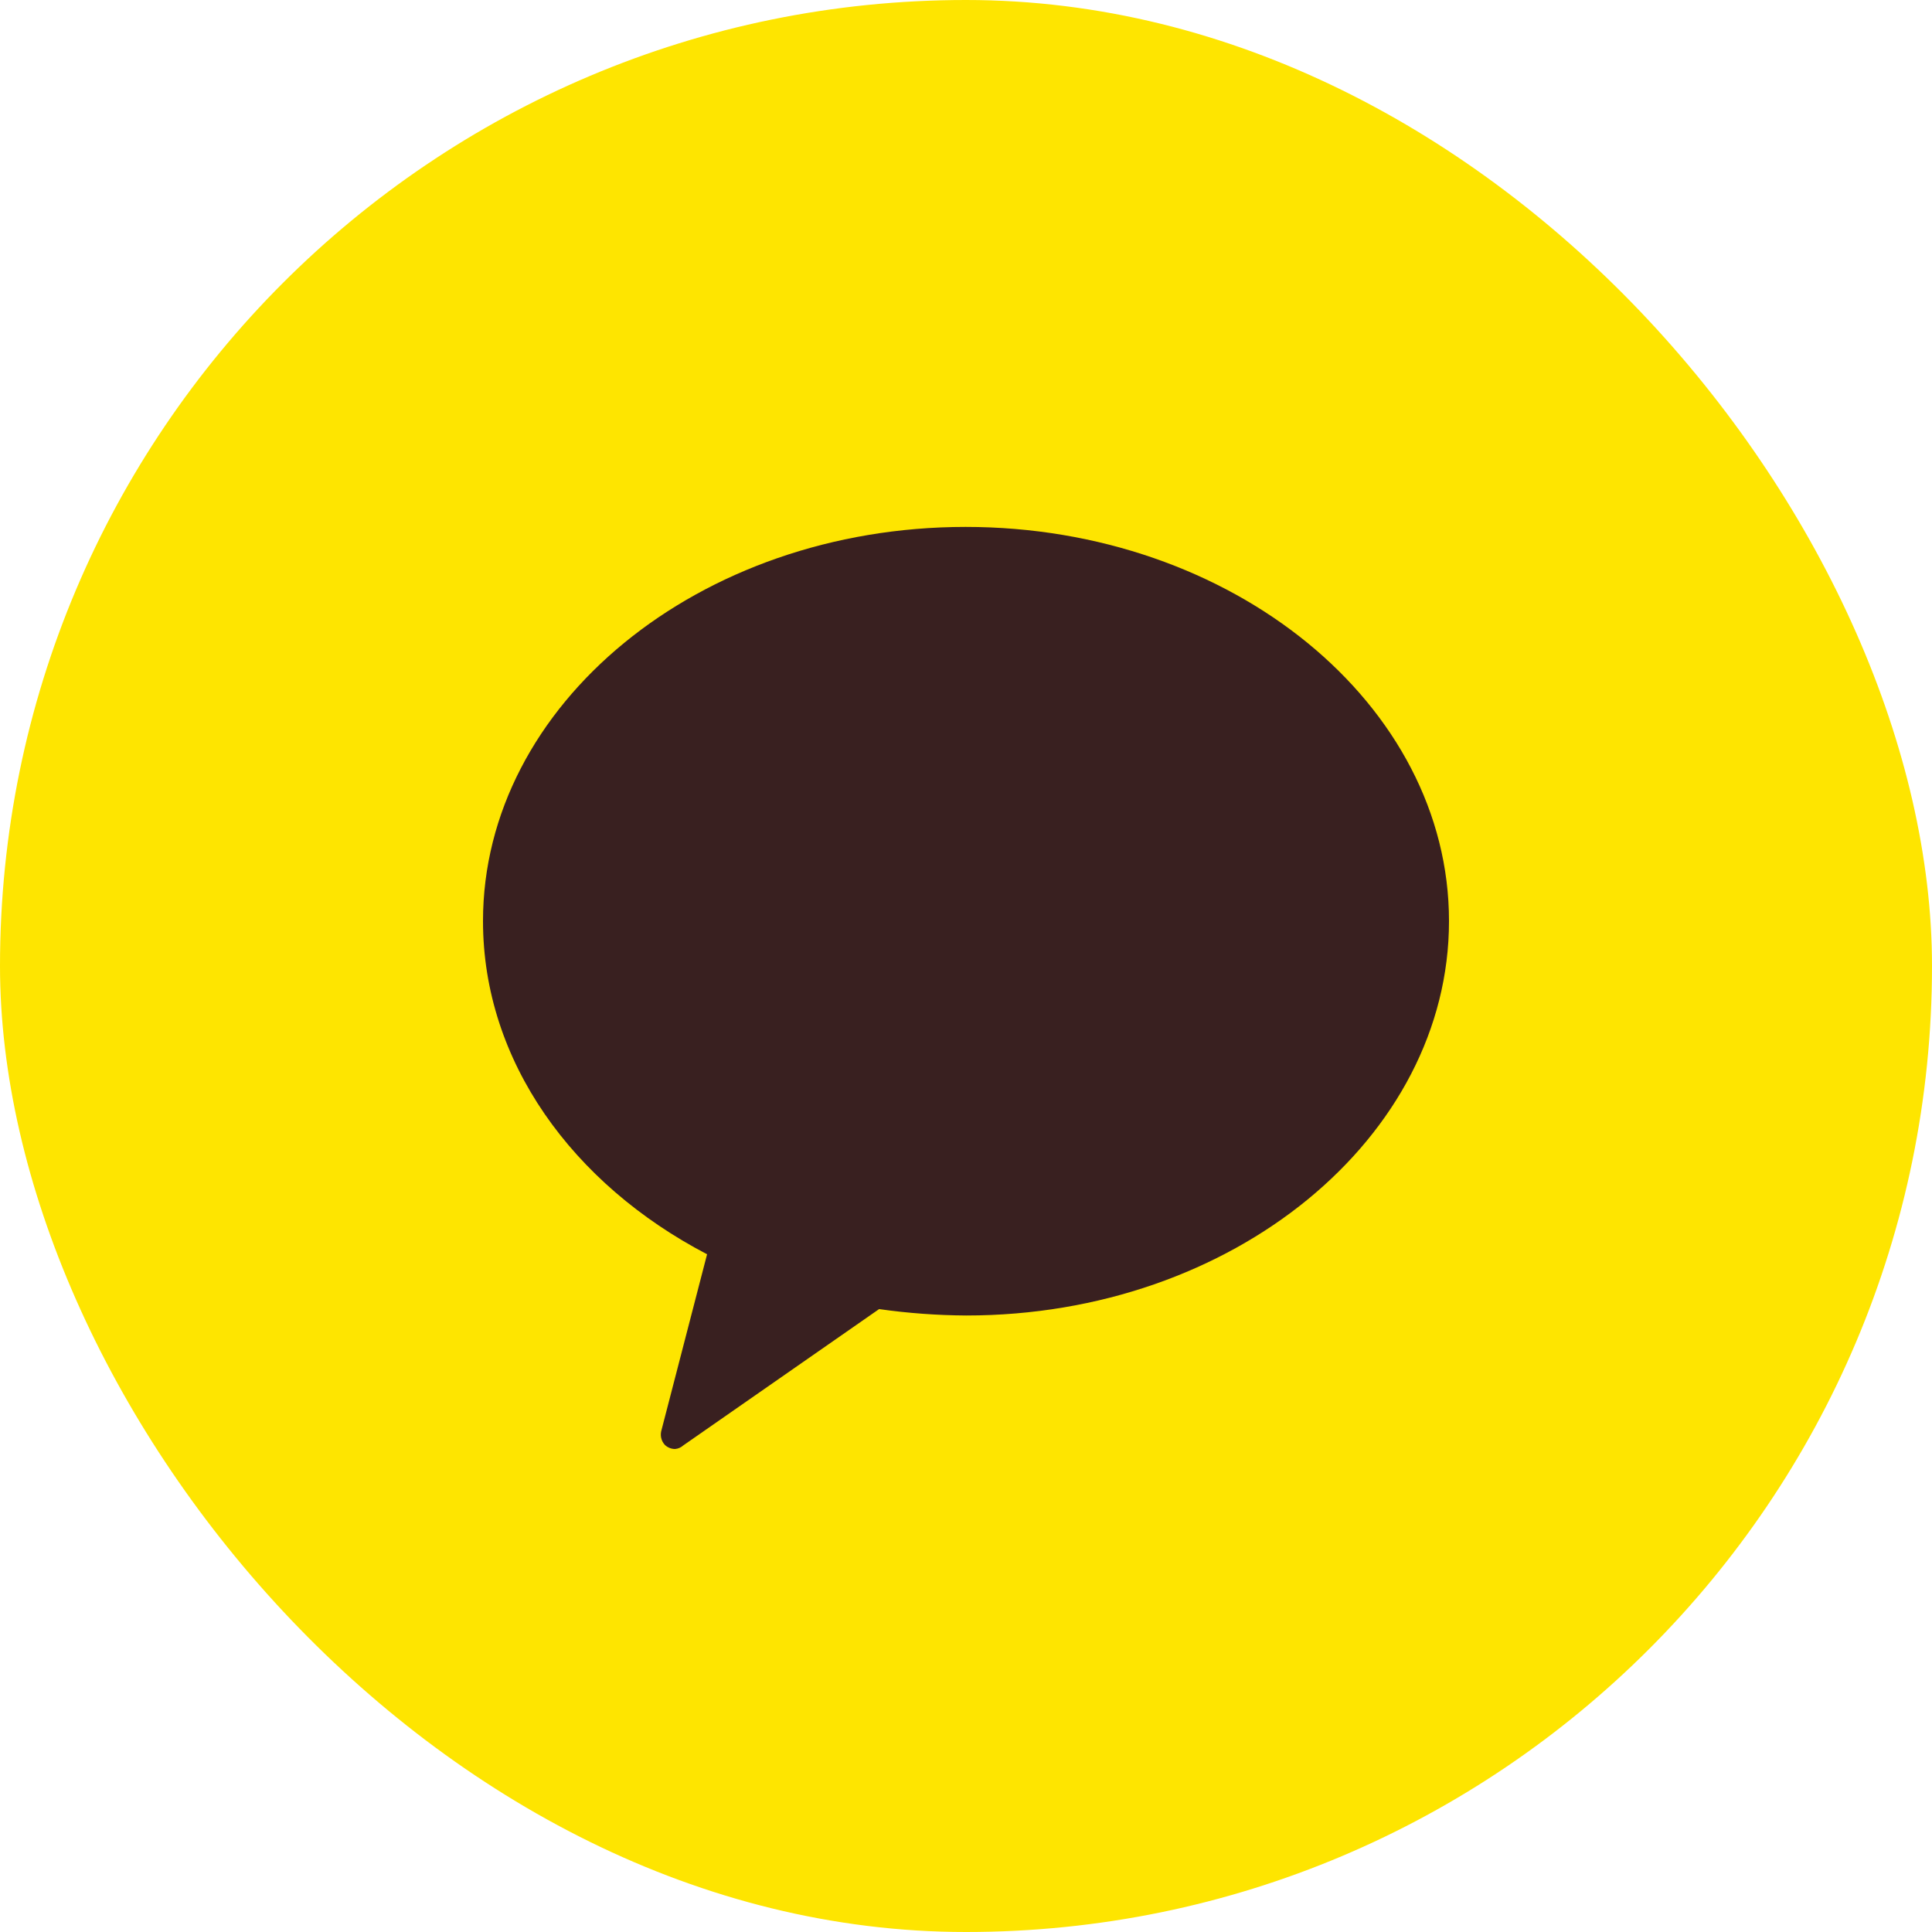
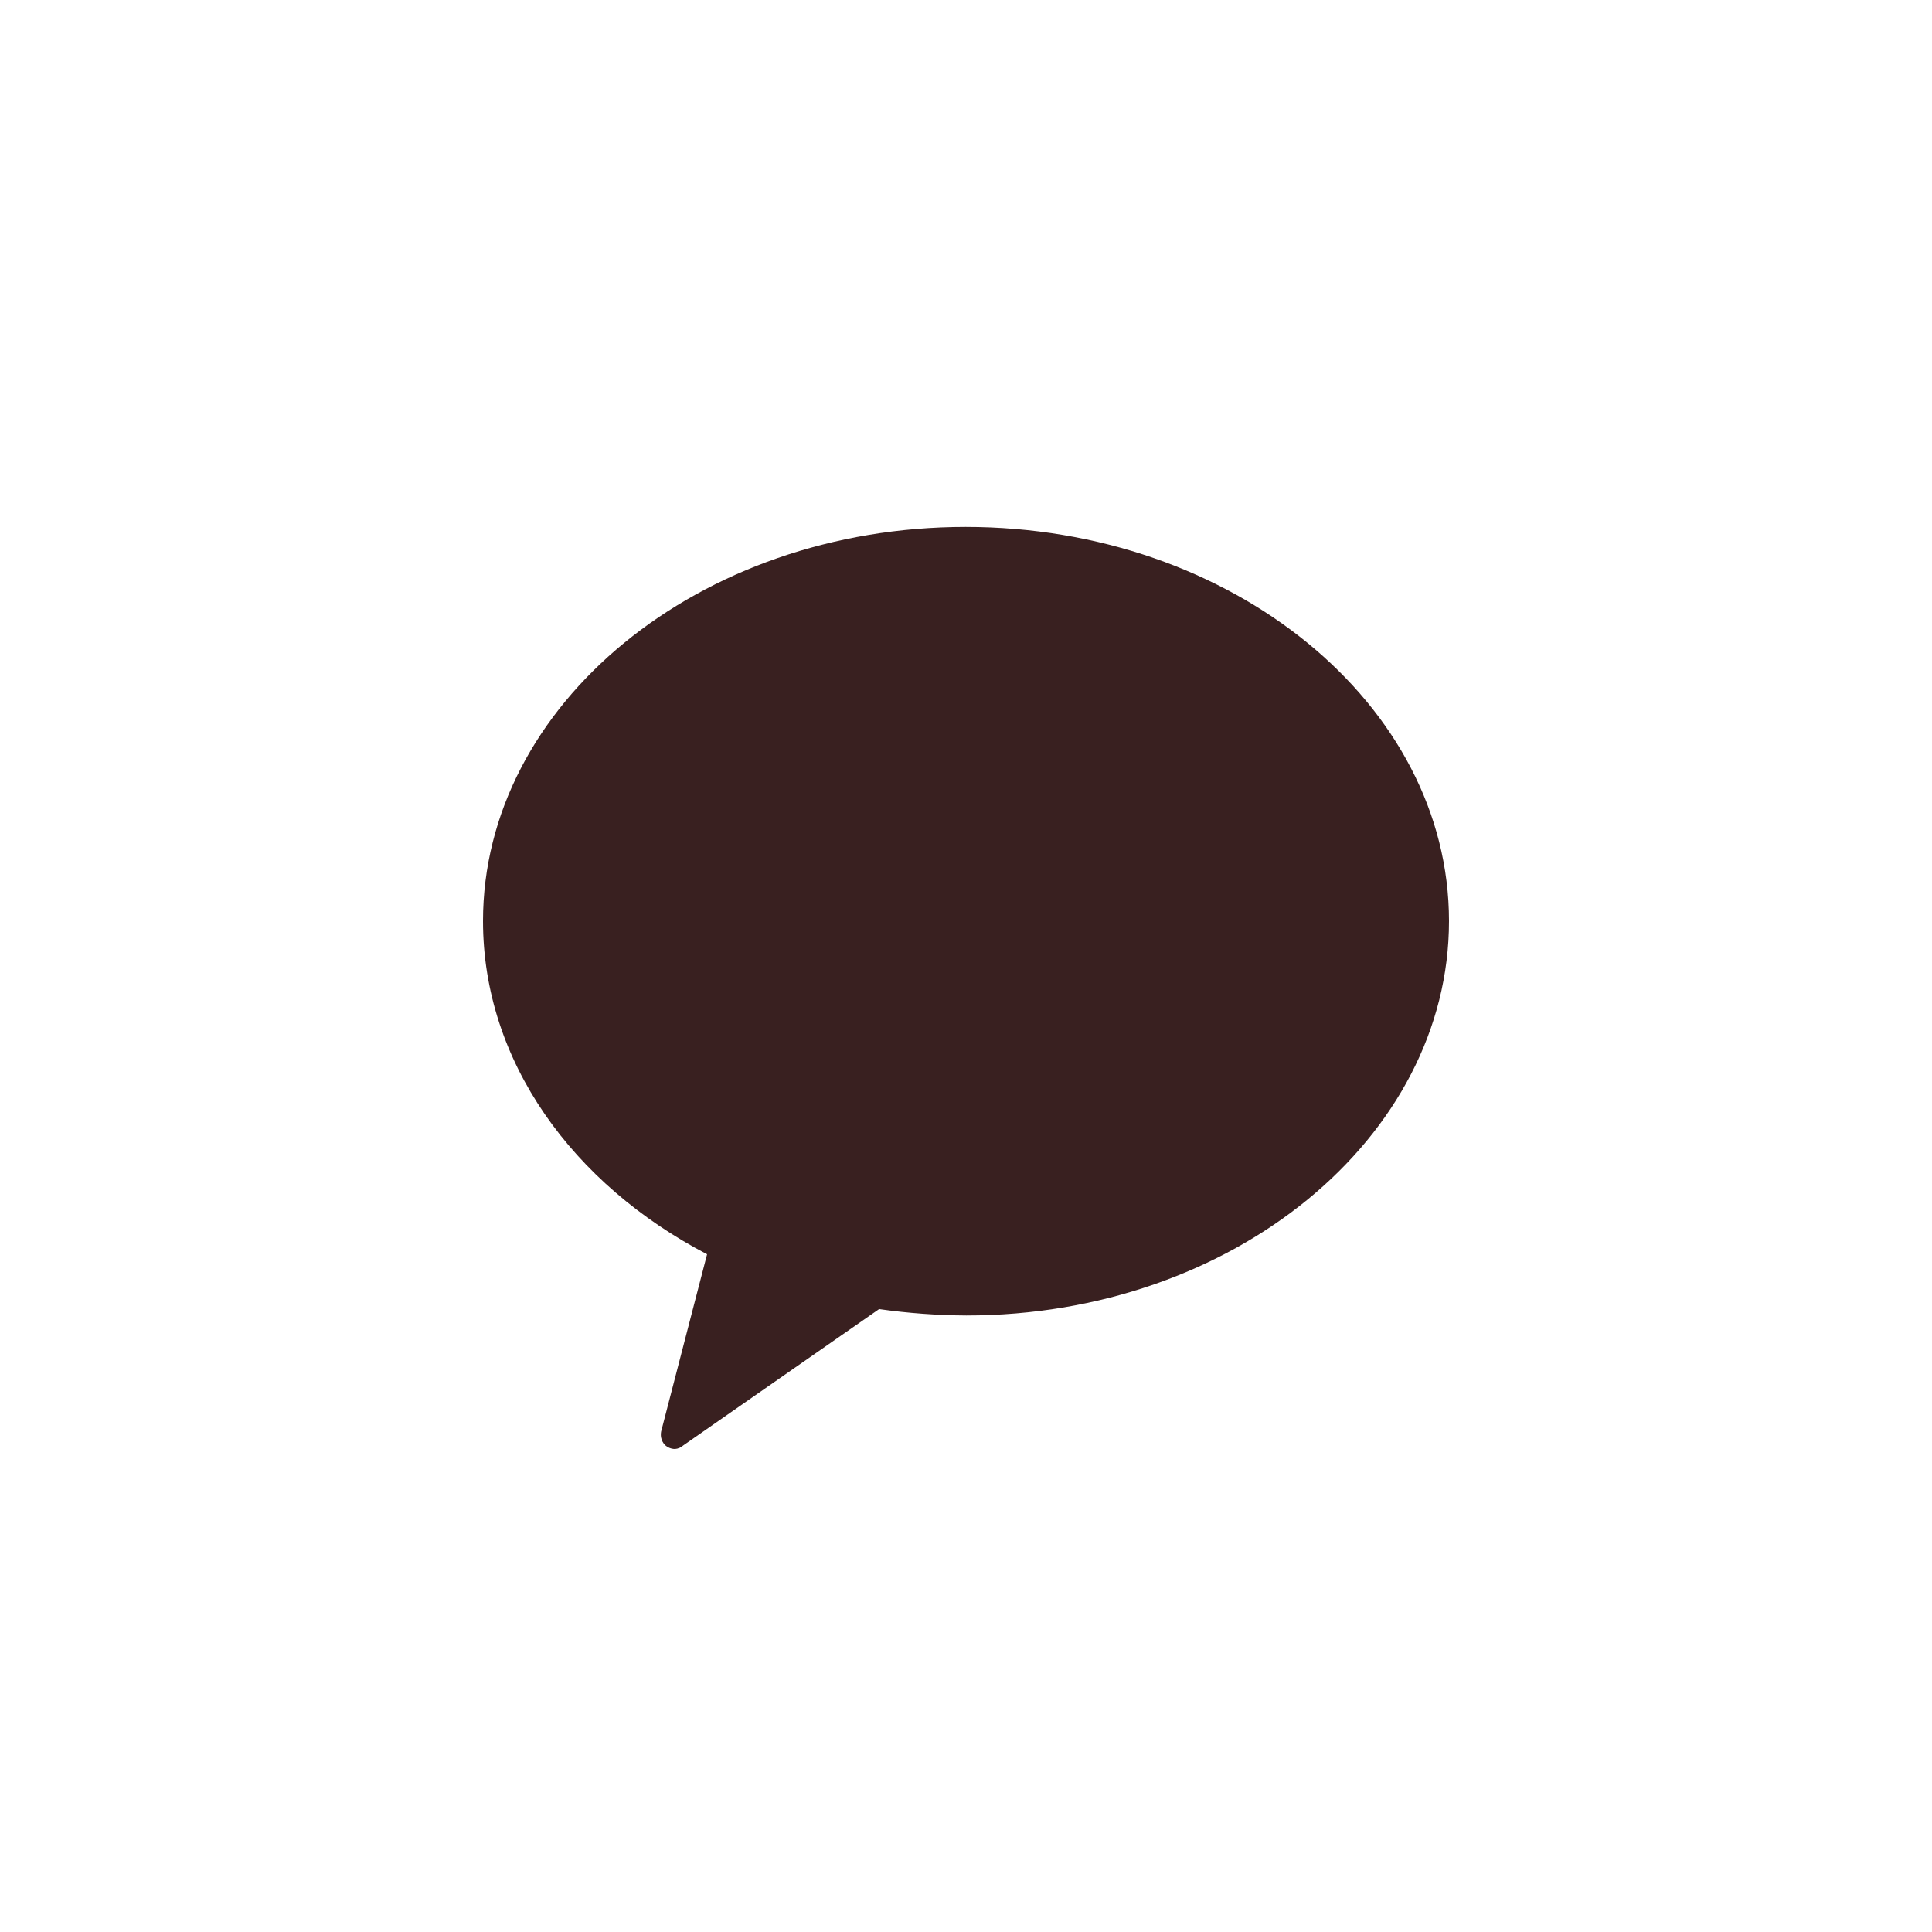
<svg xmlns="http://www.w3.org/2000/svg" width="48" height="48" viewBox="0 0 48 48" fill="none">
-   <rect width="48" height="48" rx="24" fill="#FEE500" />
  <path d="M23.991 13.091C17.353 13.091 12 17.514 12 22.883C12 26.367 14.227 29.419 17.567 31.162L16.437 35.522C16.416 35.588 16.412 35.658 16.427 35.725C16.442 35.792 16.475 35.854 16.523 35.903C16.591 35.965 16.679 36 16.771 36C16.847 35.994 16.919 35.963 16.976 35.911L21.841 32.524C22.56 32.626 23.284 32.679 24.009 32.683C30.638 32.683 36 28.26 36 22.883C36 17.505 30.621 13.091 23.991 13.091Z" fill="#392020" />
</svg>